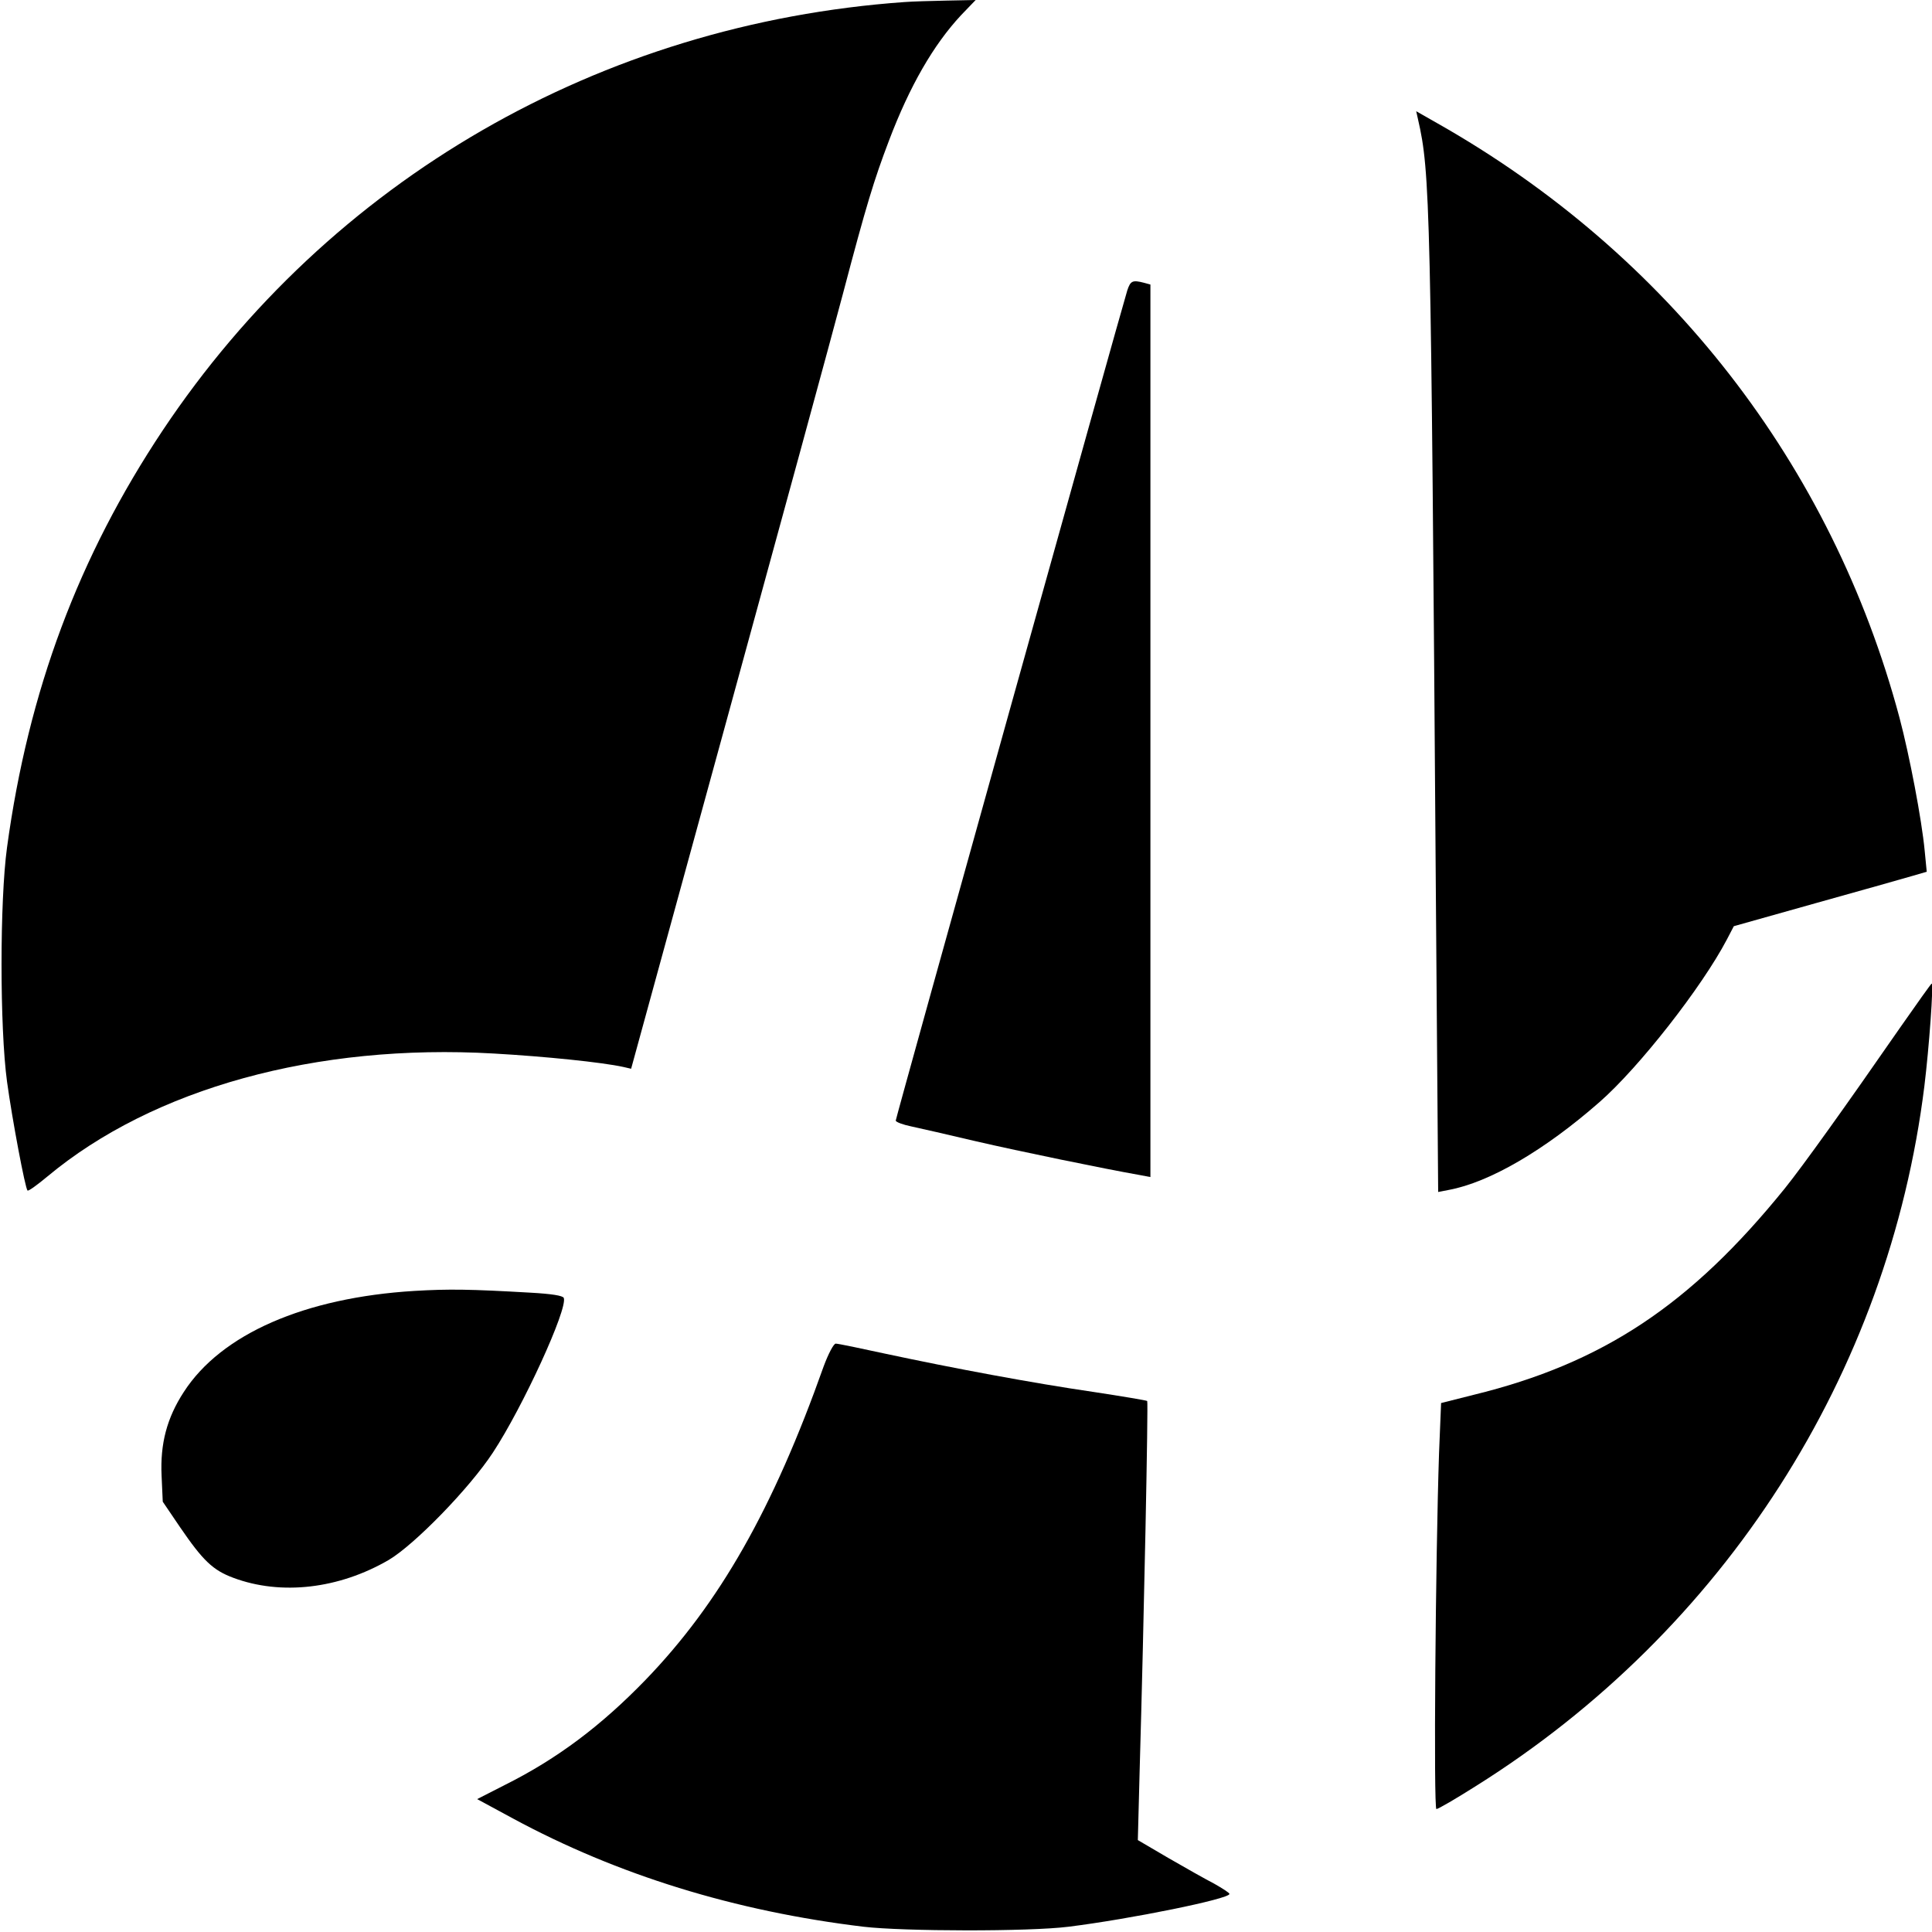
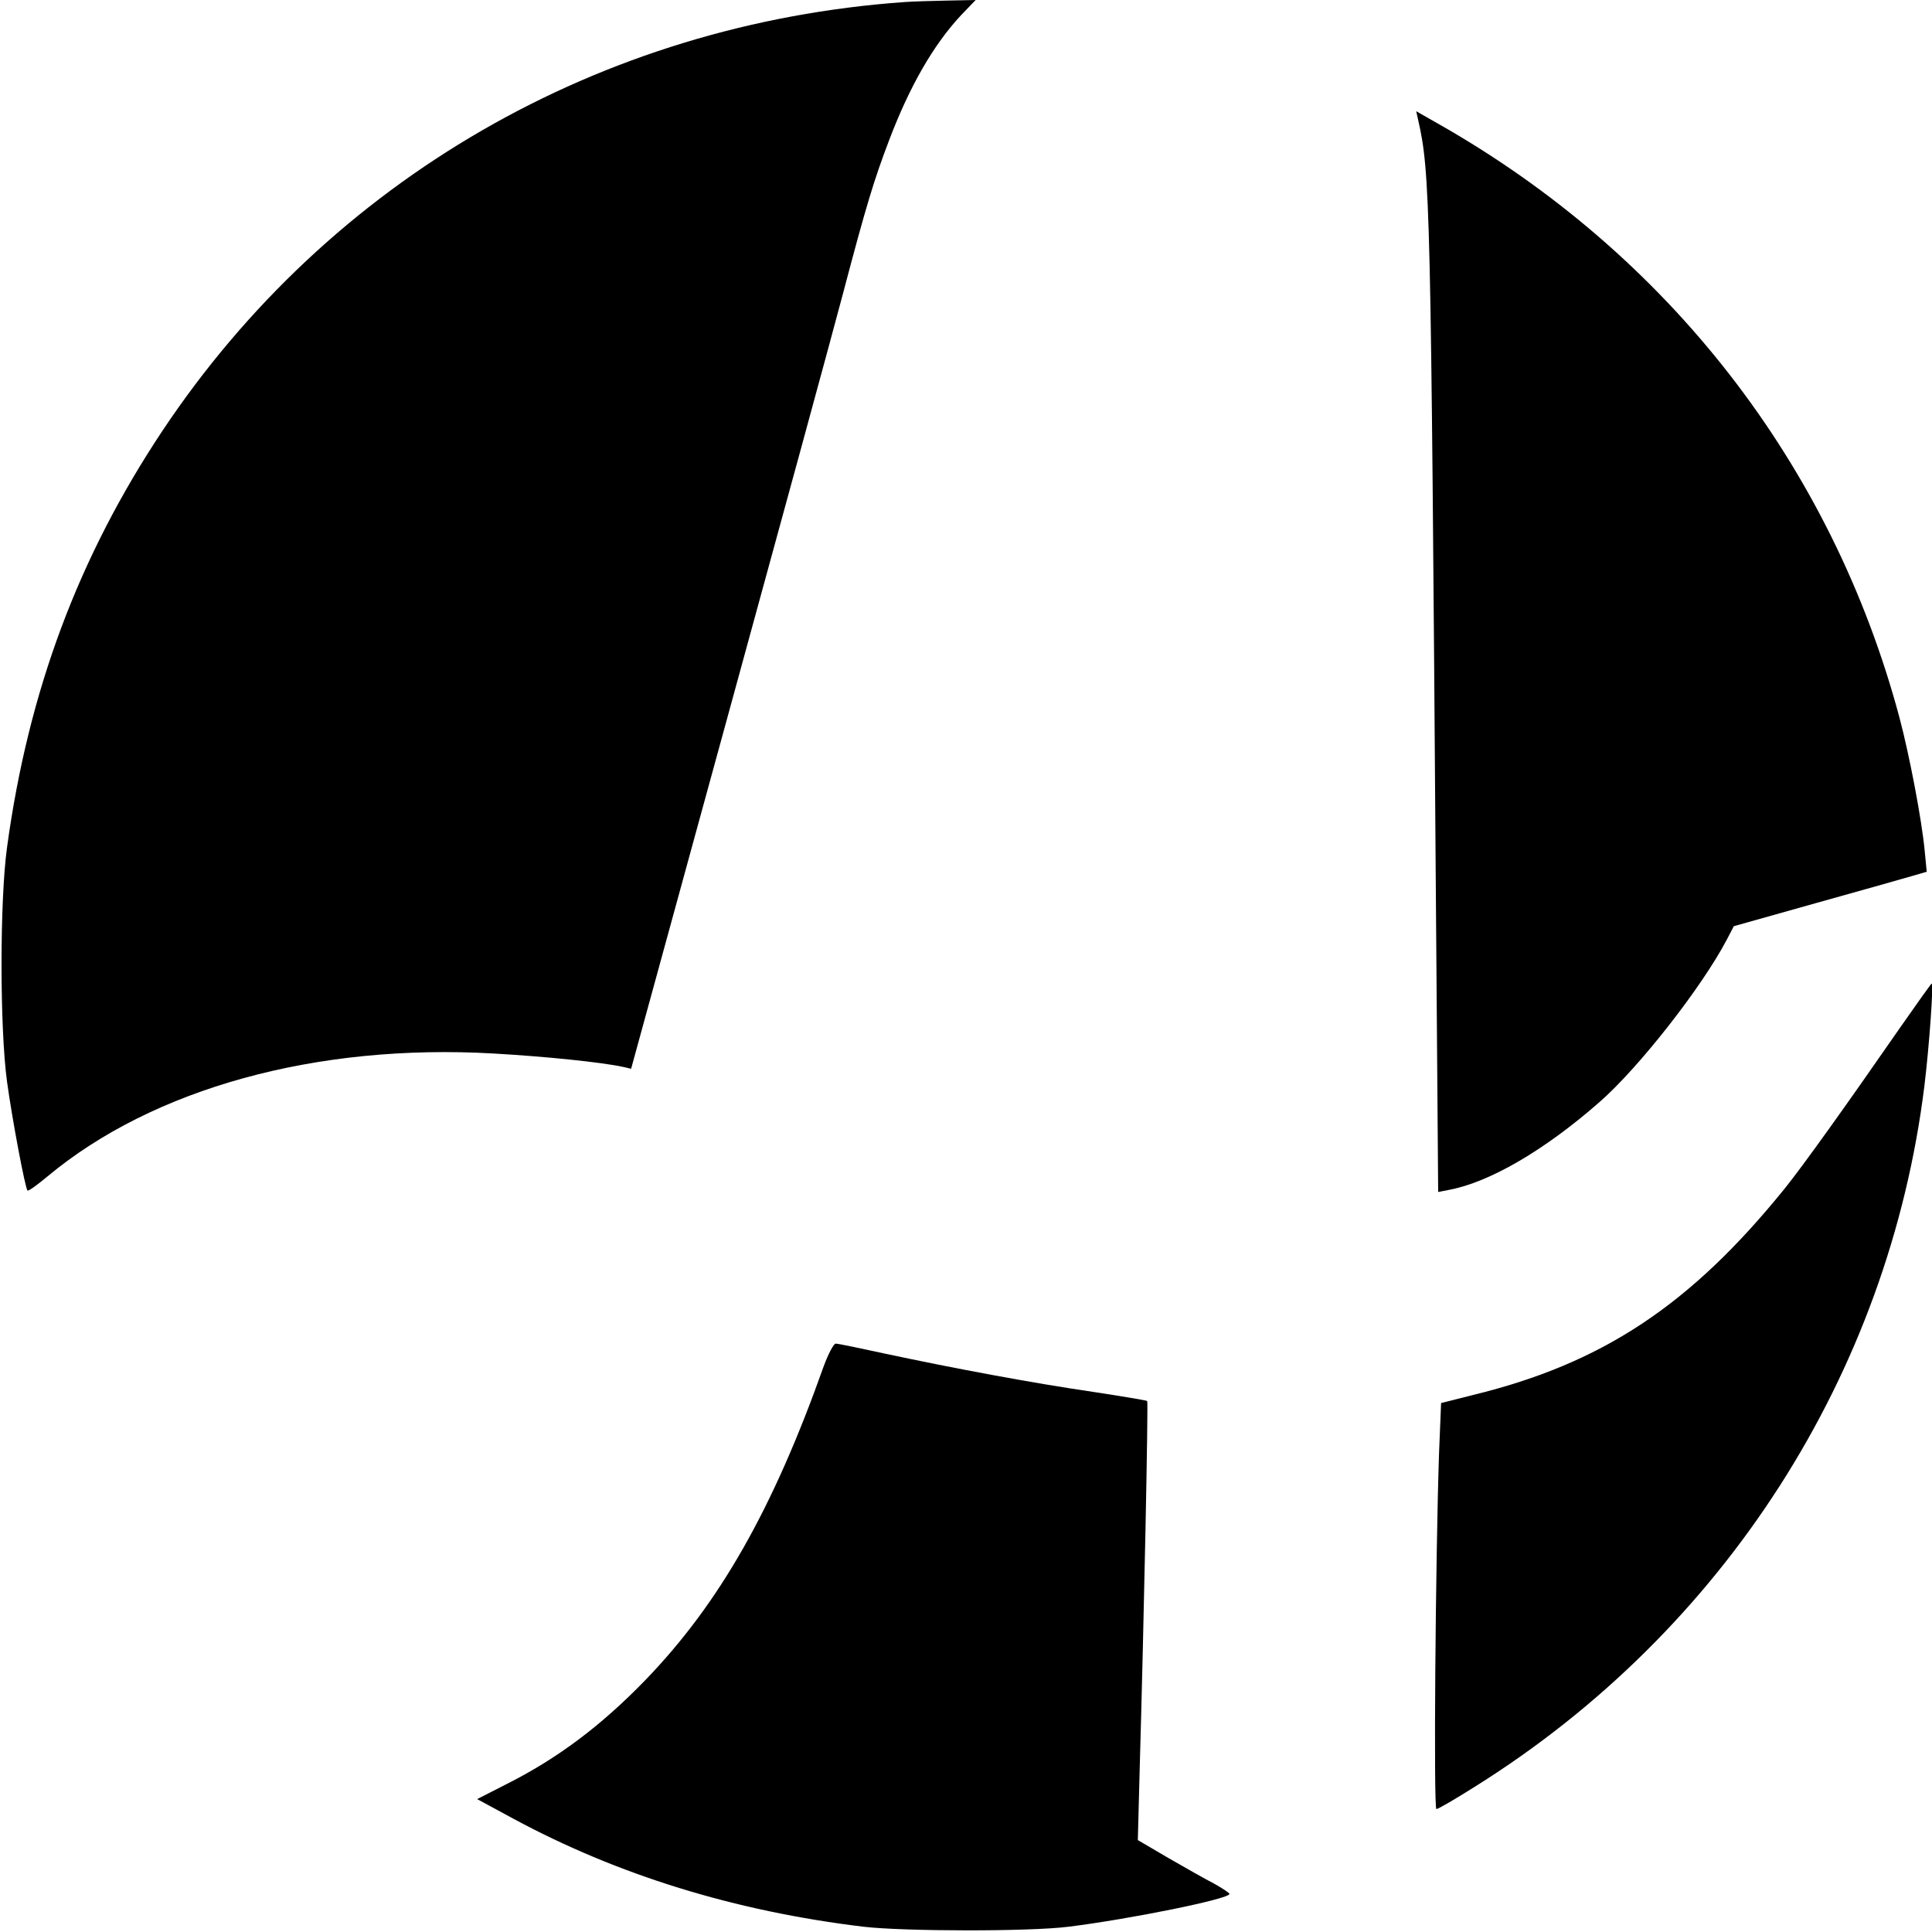
<svg xmlns="http://www.w3.org/2000/svg" version="1.0" width="660pt" height="660pt" viewBox="0 0 660 660" preserveAspectRatio="xMidYMid meet">
  <g transform="translate(0,660) scale(0.1,-0.1)" fill="#000000" stroke="none">
    <path d="M3090 6593 c-1040 -74 -1963 -607 -2534 -1463 -287 -431 -459 -889 -532 -1425 -25 -182 -25 -616 0 -800 18 -131 62 -364 70 -372 3 -3 33 19 68 48 361 301 919 455 1525 420 176 -10 371 -30 443 -46 l26 -6 327 1193 c180 656 359 1312 397 1456 79 300 106 388 157 522 71 187 152 327 246 428 l50 52 -99 -2 c-54 -1 -119 -3 -144 -5z" />
    <path d="M4844 6193 c42 -183 44 -282 61 -2631 l8 -1034 36 7 c140 26 328 136 515 300 135 118 350 393 435 555 l24 46 281 79 c154 43 303 85 330 93 l48 14 -7 72 c-10 106 -52 326 -86 454 -231 865 -791 1585 -1579 2031 l-72 41 6 -27z" />
-     <path d="M3851 5608 c-19 -60 -791 -2827 -791 -2836 0 -5 24 -14 53 -20 28 -6 129 -29 222 -51 147 -34 438 -94 558 -115 l37 -7 0 1524 0 1525 -22 6 c-39 10 -46 7 -57 -26z" />
    <path d="M6490 3088 c-185 -267 -331 -471 -393 -548 -321 -397 -621 -597 -1063 -705 l-111 -28 -7 -171 c-12 -356 -19 -1216 -9 -1216 6 0 66 35 134 78 849 532 1411 1408 1533 2392 16 130 32 350 25 350 -2 0 -51 -69 -109 -152z" />
-     <path d="M1415 2190 c-374 -23 -659 -147 -787 -345 -58 -89 -81 -177 -76 -286 l4 -89 59 -87 c78 -114 112 -147 182 -173 163 -61 361 -38 531 61 88 52 276 245 356 367 102 155 256 491 242 528 -3 8 -42 14 -113 18 -208 12 -279 13 -398 6z" />
    <path d="M2814 1933 c-173 -488 -356 -810 -609 -1072 -151 -156 -301 -269 -479 -358 l-96 -49 122 -66 c357 -193 758 -317 1198 -370 137 -16 565 -17 700 0 210 26 550 95 550 112 0 4 -24 19 -52 35 -29 15 -100 55 -157 88 l-104 61 6 230 c15 521 30 1266 26 1270 -2 2 -85 16 -184 31 -206 30 -479 81 -708 130 -87 19 -164 35 -172 35 -7 0 -25 -34 -41 -77z" />
  </g>
</svg>